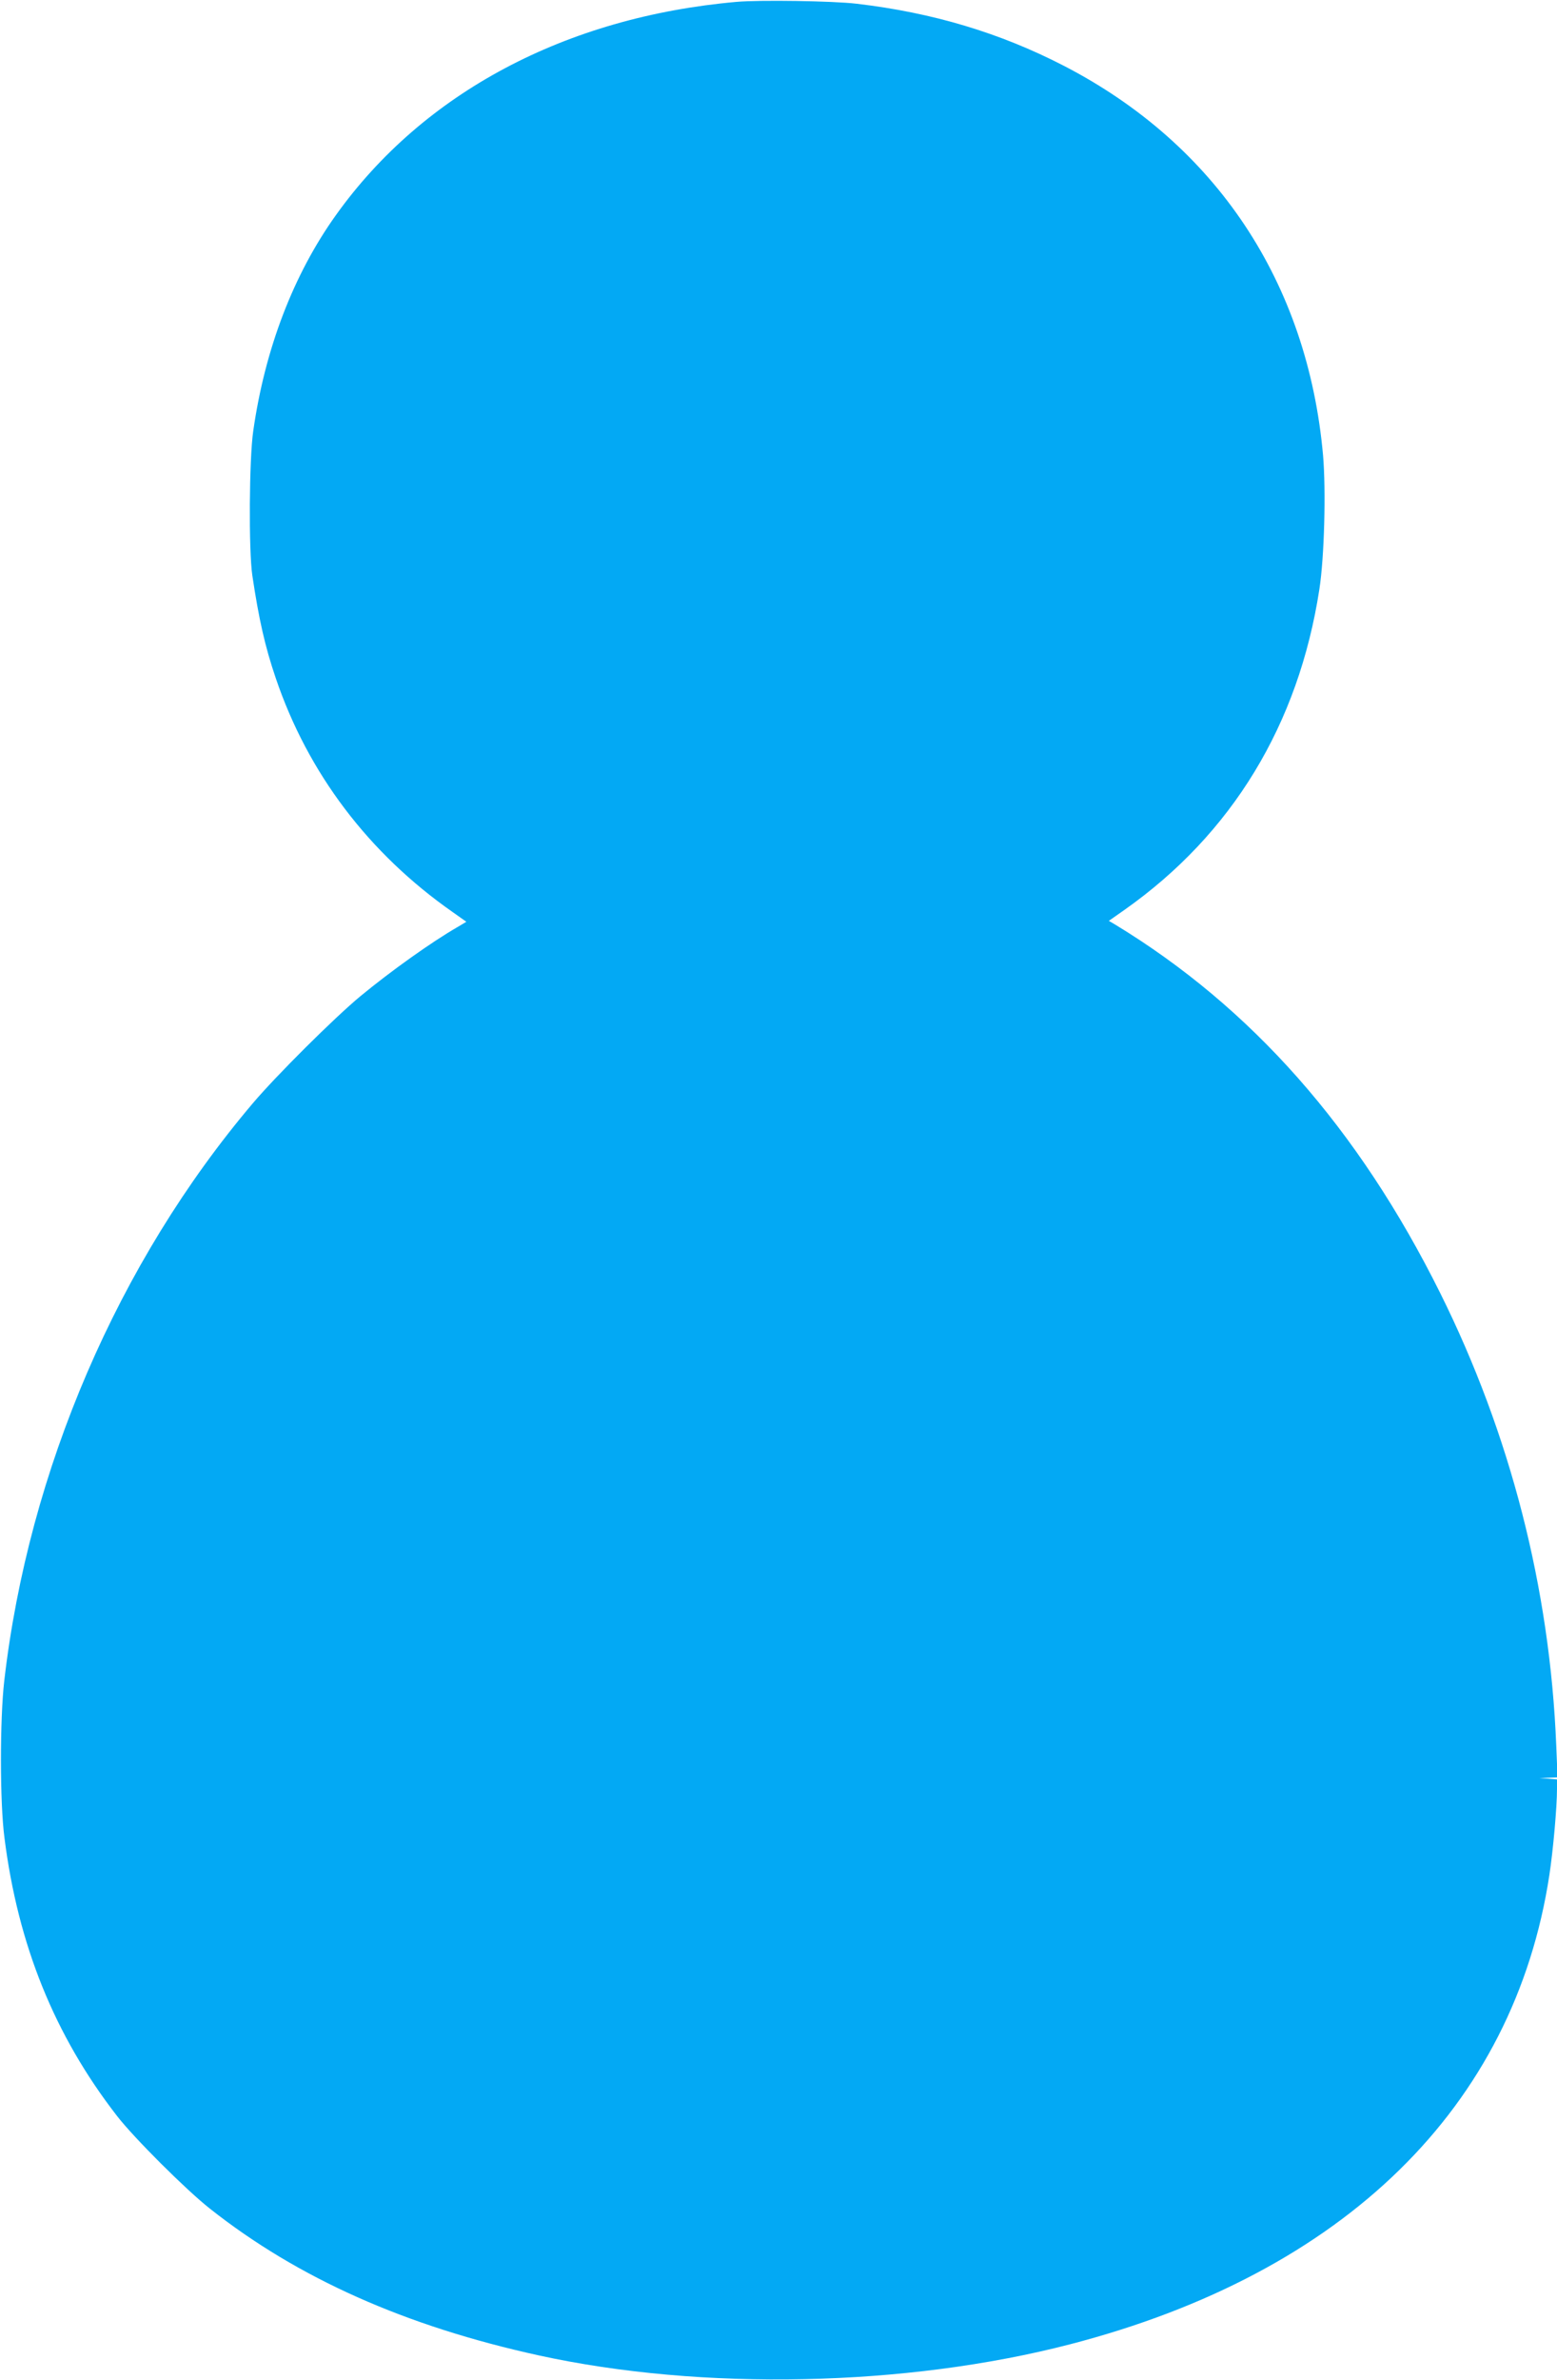
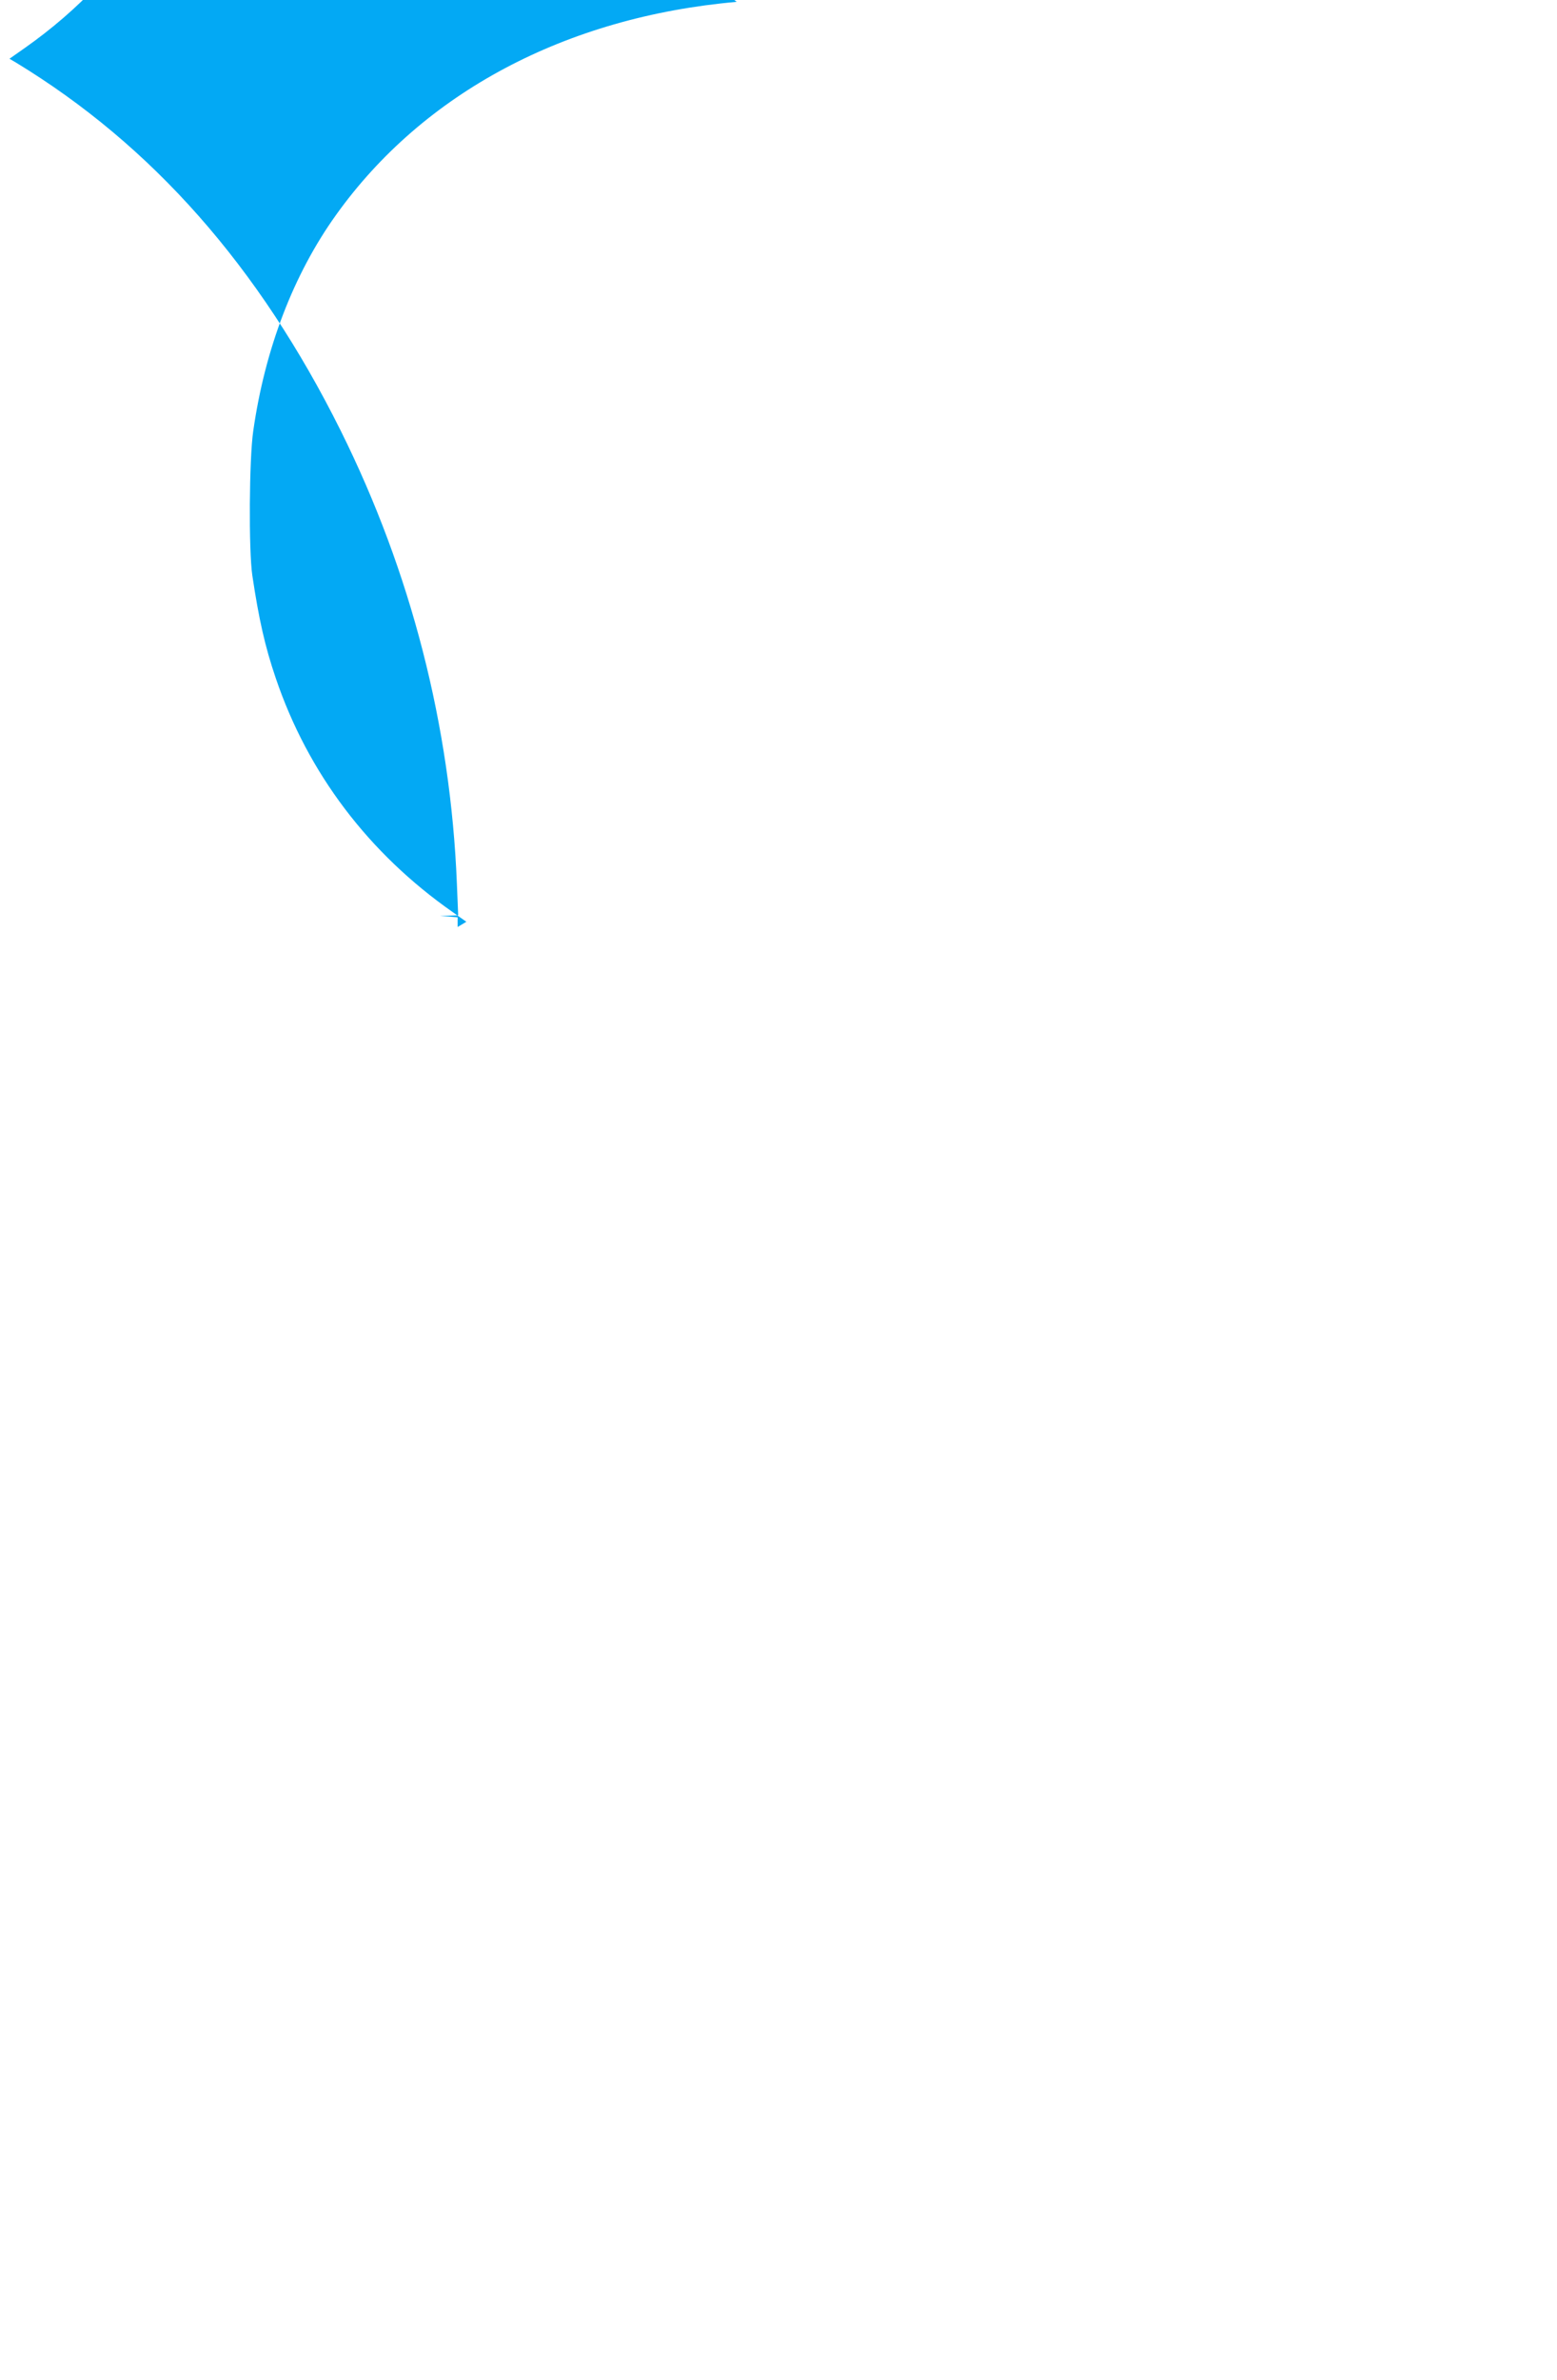
<svg xmlns="http://www.w3.org/2000/svg" version="1.0" width="838pt" height="1280pt" viewBox="0 0 838 1280" preserveAspectRatio="xMidYMid meet">
  <g transform="translate(0,1280) scale(0.1,-0.1)" fill="#03a9f4" stroke="none">
-     <path d="M3965 12790 c-920 -81 -1687 -489 -2157 -1147 -229 -320 -382 -720 -445 -1161 -22 -150 -25 -641 -5 -777 35 -234 68 -382 126 -552 173 -511 500 -943 954 -1260 l72 -51 -47 -28 c-142 -82 -358 -236 -523 -372 -140 -116 -453 -427 -580 -577 -724 -854 -1206 -1973 -1337 -3105 -24 -208 -24 -656 1 -845 73 -577 270 -1063 605 -1495 90 -117 374 -400 500 -499 474 -375 1054 -633 1771 -790 878 -192 1977 -169 2860 60 1476 383 2389 1276 2579 2524 20 131 41 365 41 462 l0 52 -47 4 -48 3 49 2 49 2 -7 171 c-34 846 -247 1675 -625 2435 -440 884 -1015 1535 -1749 1981 l-34 20 84 59 c579 408 937 997 1049 1724 27 174 36 532 20 720 -83 931 -576 1673 -1395 2096 -343 177 -706 286 -1116 334 -127 15 -520 21 -645 10z" />
+     <path d="M3965 12790 c-920 -81 -1687 -489 -2157 -1147 -229 -320 -382 -720 -445 -1161 -22 -150 -25 -641 -5 -777 35 -234 68 -382 126 -552 173 -511 500 -943 954 -1260 l72 -51 -47 -28 l0 52 -47 4 -48 3 49 2 49 2 -7 171 c-34 846 -247 1675 -625 2435 -440 884 -1015 1535 -1749 1981 l-34 20 84 59 c579 408 937 997 1049 1724 27 174 36 532 20 720 -83 931 -576 1673 -1395 2096 -343 177 -706 286 -1116 334 -127 15 -520 21 -645 10z" />
  </g>
</svg>